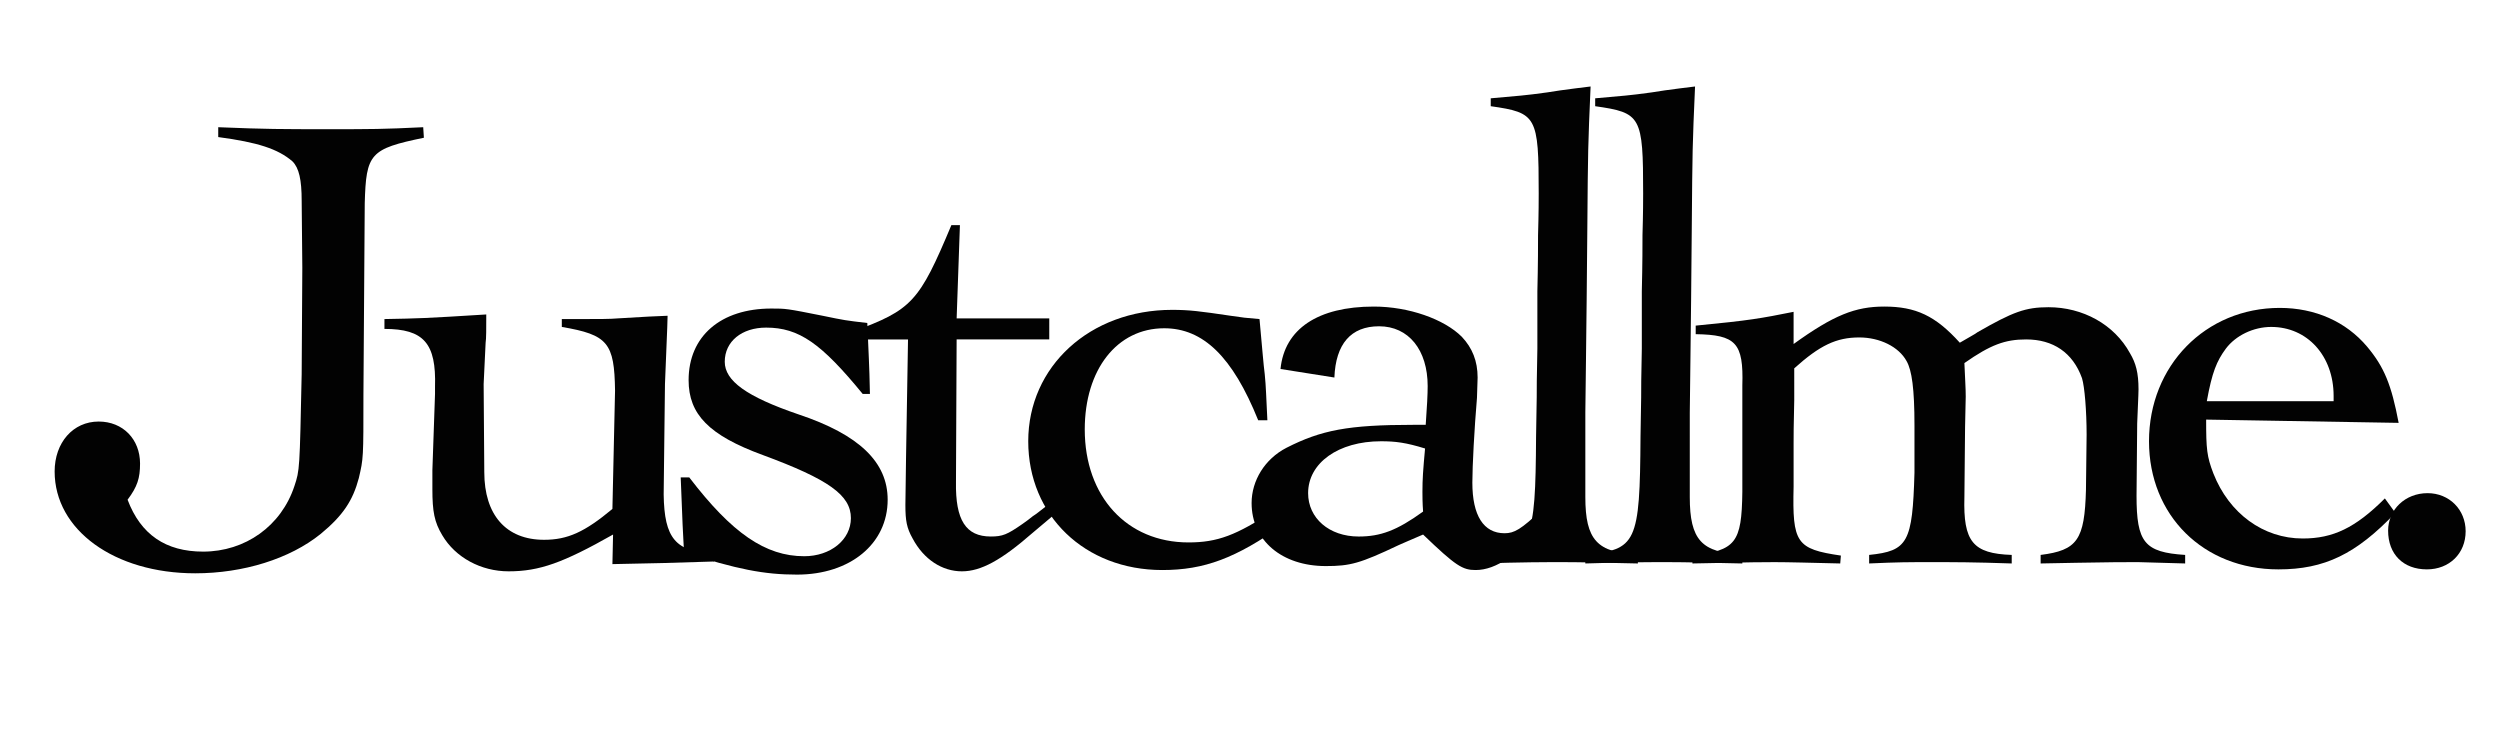
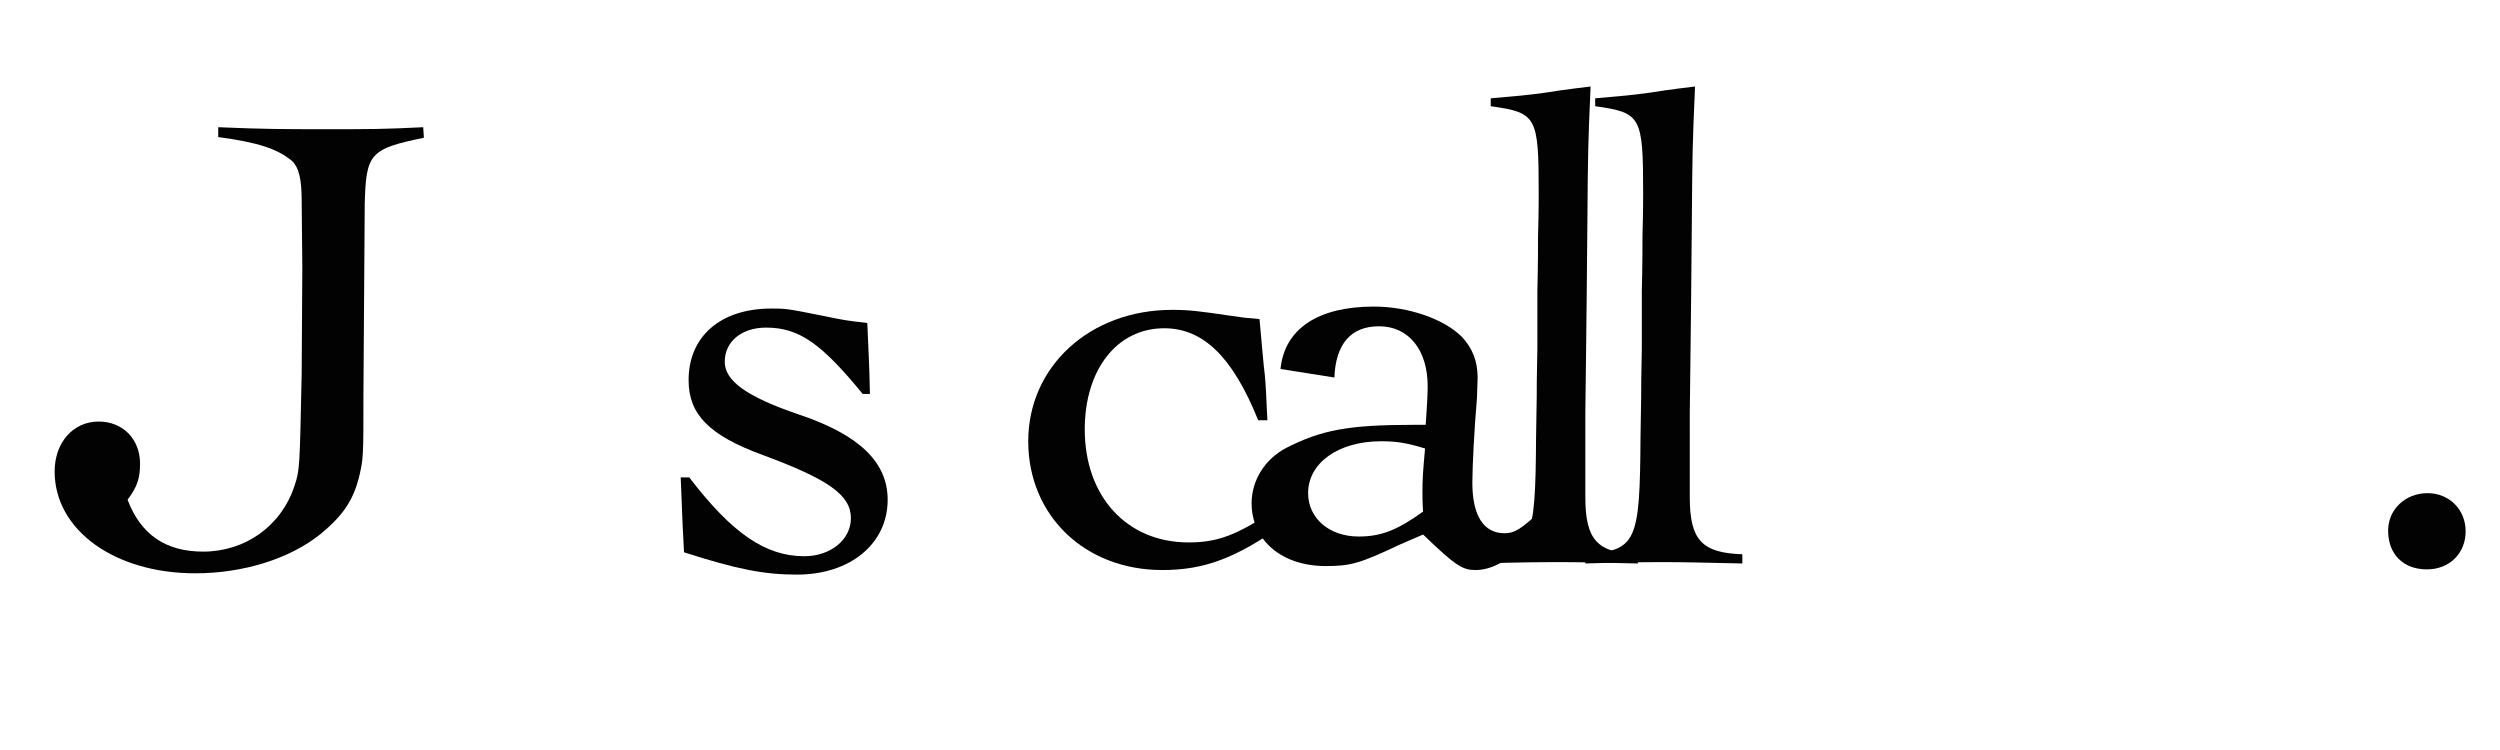
<svg xmlns="http://www.w3.org/2000/svg" width="500" height="150" version="1.0" viewBox="0 0 375 112.5">
  <path fill="#020202" d="M32.735 20.56c5.914.789 8.968 1.773 11.136 3.648.985.984 1.38 2.758 1.38 5.91l.097 10.055-.098 15.965c-.297 14.289-.297 14.386-1.082 16.754-1.972 6.011-7.39 9.851-13.699 9.851-5.617 0-9.363-2.562-11.332-7.785 1.477-1.969 1.871-3.25 1.871-5.418 0-3.648-2.562-6.308-6.207-6.308-3.844 0-6.605 3.156-6.605 7.492 0 8.77 8.968 15.273 21.09 15.273 7.195 0 14.19-2.168 18.824-5.914 3.351-2.758 4.828-5.023 5.715-8.375.69-2.957.69-2.957.69-12.516l.196-28.68c.2-7.488.79-8.179 8.871-9.85l-.101-1.579c-6.012.297-7.883.297-13.992.297-7.391 0-9.559 0-16.754-.297zm0 0" />
-   <path fill="#020202" d="M57.667 49.337c5.91 0 7.785 2.168 7.586 8.672v1.086l-.395 11.43v2.859c0 3.351.297 4.926 1.48 6.898 1.97 3.348 5.813 5.418 9.954 5.418 4.629 0 8.18-1.281 15.668-5.52l-.098 4.438c5.32-.097 9.754-.199 15.274-.394l-.098-1.184c-5.715-.297-7.39-2.266-7.488-8.867l.195-16.559c.394-9.261.394-10.148.394-10.25-2.562.102-2.562.102-7.488.395-1.086.101-2.957.101-5.222.101h-3.157v1.18c6.899 1.184 7.887 2.367 7.985 9.559l-.395 17.742c-4.14 3.45-6.703 4.629-10.25 4.629-5.715 0-8.969-3.742-8.969-10.149l-.097-13.207.297-6.207c.097-.492.097-2.265.097-4.238-9.46.59-9.953.59-15.273.691zm0 0" />
  <path fill="#020202" d="M102.106 71.61c.2 5.715.395 9.461.496 11.235 7.98 2.562 12.02 3.347 16.95 3.347 7.98 0 13.597-4.628 13.597-11.234 0-5.617-4.234-9.754-13.402-12.809-7.785-2.66-11.035-5.027-11.035-7.886 0-3.055 2.562-5.121 6.207-5.121 4.93 0 8.277 2.363 14.488 9.953h1.082c-.097-4.832-.195-5.617-.394-10.645-3.348-.394-3.348-.394-6.7-1.086-5.421-1.082-5.52-1.082-7.687-1.082-7.59 0-12.418 4.14-12.418 10.742 0 5.125 3.055 8.278 11.137 11.235 9.855 3.644 13.207 6.012 13.207 9.46 0 3.25-3.055 5.716-7 5.716-5.813 0-10.84-3.45-17.246-11.825zm0 0" />
-   <path fill="#020202" d="M127.926 50.915h8.277l-.297 17.738c-.097 6.7-.097 6.7-.097 7.094 0 2.367.199 3.45 1.086 5.027 1.675 3.153 4.433 4.926 7.39 4.926 2.86 0 5.914-1.676 10.543-5.715l3.156-2.66-1.086-1.379c-.886.688-1.476 1.18-1.968 1.477-.496.394-.989.789-1.578 1.184-2.266 1.574-2.957 1.87-4.73 1.87-3.747 0-5.321-2.464-5.224-8.18l.098-21.382h13.895V47.76h-13.895l.492-13.992h-1.28c-4.829 11.53-5.911 12.71-14.782 15.965zm0 0" />
  <path fill="#020202" d="M190.994 76.634c-5.516 3.648-8.375 4.73-12.711 4.73-9.266 0-15.57-6.898-15.57-16.949 0-8.969 4.827-15.176 11.921-15.176 5.817 0 10.25 4.239 14.094 13.797h1.379c-.196-3.746-.196-4.93-.395-6.898-.195-1.48-.39-4.043-.785-8.278-2.27-.199-2.367-.199-4.336-.496-4.633-.687-6.21-.886-8.773-.886-12.317 0-21.582 8.476-21.582 19.71 0 11.137 8.476 19.317 20.105 19.317 6.305 0 11.035-1.773 18.133-6.8zm0 0" />
  <path fill="#020202" d="M211.982 63.724c-9.754 0-13.797.789-19.02 3.449-3.25 1.676-5.222 4.93-5.222 8.281 0 5.617 4.535 9.457 11.137 9.457 3.648 0 5.125-.39 10.937-3.152.496-.195 1.973-.887 3.649-1.578 4.925 4.73 5.914 5.324 7.882 5.324 3.055 0 6.407-2.266 11.04-7.59l-1.184-1.379c-3.055 2.86-4.04 3.45-5.52 3.45-3.152 0-4.828-2.66-4.828-7.59 0-2.461.297-8.079.692-12.711l.097-3.055c0-2.465-.789-4.434-2.367-6.11-2.66-2.66-7.98-4.535-13.203-4.535-8.379 0-13.402 3.352-13.996 9.364l8.082 1.28c.195-5.026 2.465-7.687 6.703-7.687 4.434 0 7.289 3.547 7.289 8.97 0 1.183-.098 3.152-.293 5.812zm1.777 3.55c-.296 3.25-.394 4.532-.394 6.504 0 .493 0 1.676.098 2.957-3.942 2.856-6.407 3.743-9.66 3.743-4.434 0-7.587-2.758-7.587-6.504 0-4.532 4.532-7.785 10.938-7.785 2.168 0 3.746.199 6.605 1.085zm0 0" />
  <path fill="#020202" d="M222.133 84.52c6.504-.199 9.363-.199 12.418-.199 2.953 0 5.715.098 11.132.2v-1.383c-6.109-.196-7.882-2.168-7.882-8.574V61.853l.097-7.98.102-8.97.098-10.546c.097-12.122.097-12.317.492-21.383l-2.367.293c-1.575.199-2.954.394-4.137.593-3.547.493-4.14.493-8.477.887v1.184c6.899.984 7.196 1.476 7.196 13.105 0 .59 0 3.055-.098 6.207 0 1.281 0 4.336-.102 8.477v8.574c-.097 3.844-.097 6.602-.097 7.293l-.098 5.91c-.098 15.965-.59 17.05-8.277 17.64zm0 0" />
  <path fill="#020202" d="M237.8 84.52c6.504-.199 9.364-.199 12.418-.199 2.954 0 5.715.098 11.133.2v-1.383c-6.11-.196-7.883-2.168-7.883-8.574V61.853l.098-7.98.102-8.97.097-10.546c.098-12.122.098-12.317.492-21.383l-2.367.293c-1.574.199-2.953.394-4.136.593-3.547.493-4.141.493-8.477.887v1.184c6.898.984 7.195 1.476 7.195 13.105 0 .59 0 3.055-.097 6.207 0 1.281 0 4.336-.102 8.477v8.574c-.098 3.844-.098 6.602-.098 7.293l-.097 5.91c-.098 15.965-.59 17.05-8.278 17.64zm0 0" />
-   <path fill="#020202" d="M253.863 84.52c9.164-.199 10.84-.199 12.316-.199 2.07 0 5.52.098 9.856.2l.097-1.184c-6.699-.984-7.293-1.875-7.093-10.348v-6.504c0-.691 0-2.957.097-6.503V55.25c3.844-3.45 6.309-4.633 9.758-4.633 3.055 0 5.91 1.38 7.094 3.547.789 1.379 1.183 4.14 1.183 9.66v7.094c-.297 10.445-.984 11.727-6.8 12.32v1.282c4.336-.2 6.011-.2 9.164-.2 3.648 0 6.406 0 12.222.2v-1.282c-5.816-.199-7.293-1.972-7.097-8.675l.101-10.543.098-4.532c0-1.382-.098-2.465-.2-5.027 3.942-2.762 6.11-3.547 9.266-3.547 4.04 0 6.996 1.969 8.375 5.813.395 1.28.692 4.93.692 8.476l-.098 8.278c-.2 7.488-1.281 9.066-6.8 9.757v1.282l5.32-.102c4.632-.098 7.785-.098 8.671-.098h.692l6.996.2v-1.282c-6.11-.394-7.293-1.875-7.293-8.87l.098-10.84c.199-4.731.199-4.731.199-5.126 0-2.464-.395-3.941-1.281-5.421-2.368-4.336-7.098-6.899-12.22-6.899-3.448 0-5.323.691-10.644 3.746-.199.2-1.675.985-2.66 1.578-3.648-4.043-6.605-5.422-11.336-5.422-4.336 0-7.586 1.282-13.597 5.618v-4.829c-4.93.985-6.504 1.282-14.684 2.07v1.282c6.012.098 7.195 1.281 6.996 7.688v15.964c-.098 7.684-.984 8.77-7.488 9.559zm0 0" />
-   <path fill="#020202" d="M359.797 63.43c-1.082-5.718-2.168-8.378-4.73-11.433-3.153-3.742-7.786-5.812-13.106-5.812-11.137 0-19.61 8.672-19.61 20.004 0 11.136 8.176 19.218 19.414 19.218 6.899 0 11.625-2.27 17.54-8.476l-1.575-2.168c-4.437 4.433-7.789 6.011-12.32 6.011-5.914 0-11.04-3.746-13.402-9.757-.985-2.563-1.086-3.645-1.086-8.078zm-28.774-3.253c.785-4.336 1.477-6.012 2.856-7.883 1.48-1.973 4.14-3.254 6.8-3.254 5.422 0 9.364 4.336 9.364 10.348v.789zm0 0" />
  <path fill="#020202" d="M364.131 73.974c-3.351 0-5.914 2.465-5.914 5.617 0 3.547 2.27 5.816 5.817 5.816 3.351 0 5.812-2.367 5.812-5.718 0-3.25-2.46-5.715-5.715-5.715zm0 0" />
</svg>